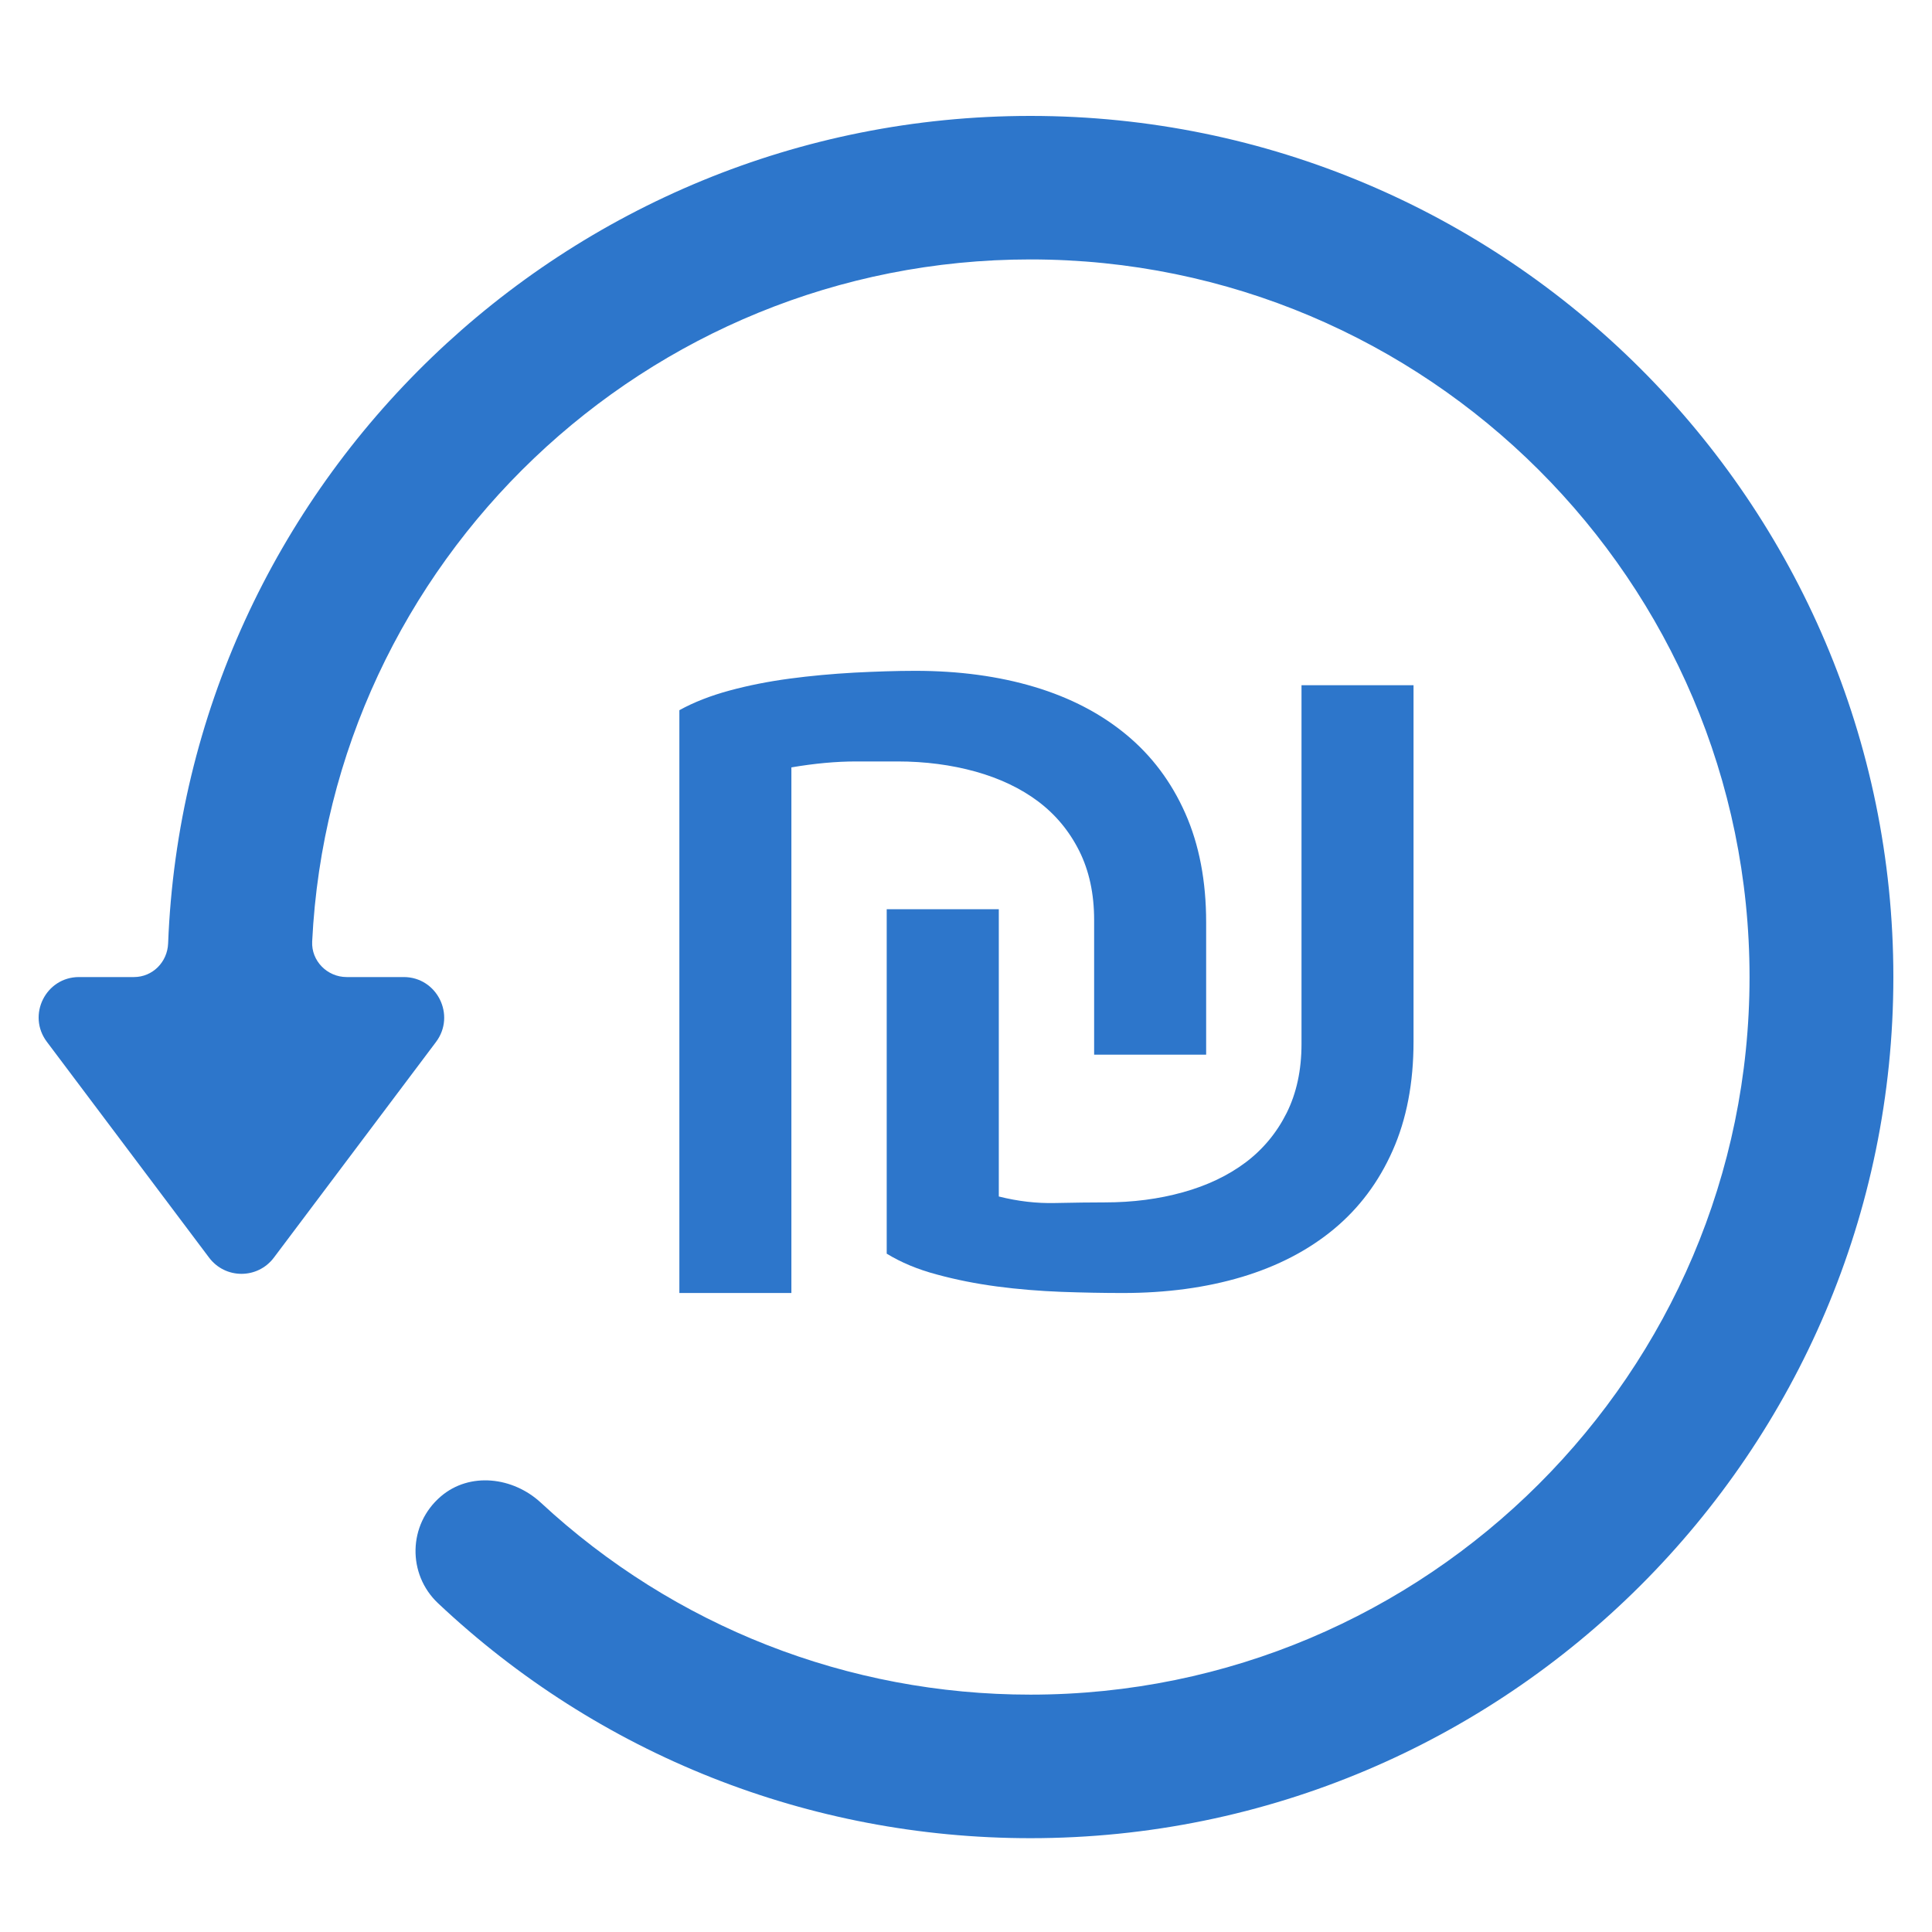
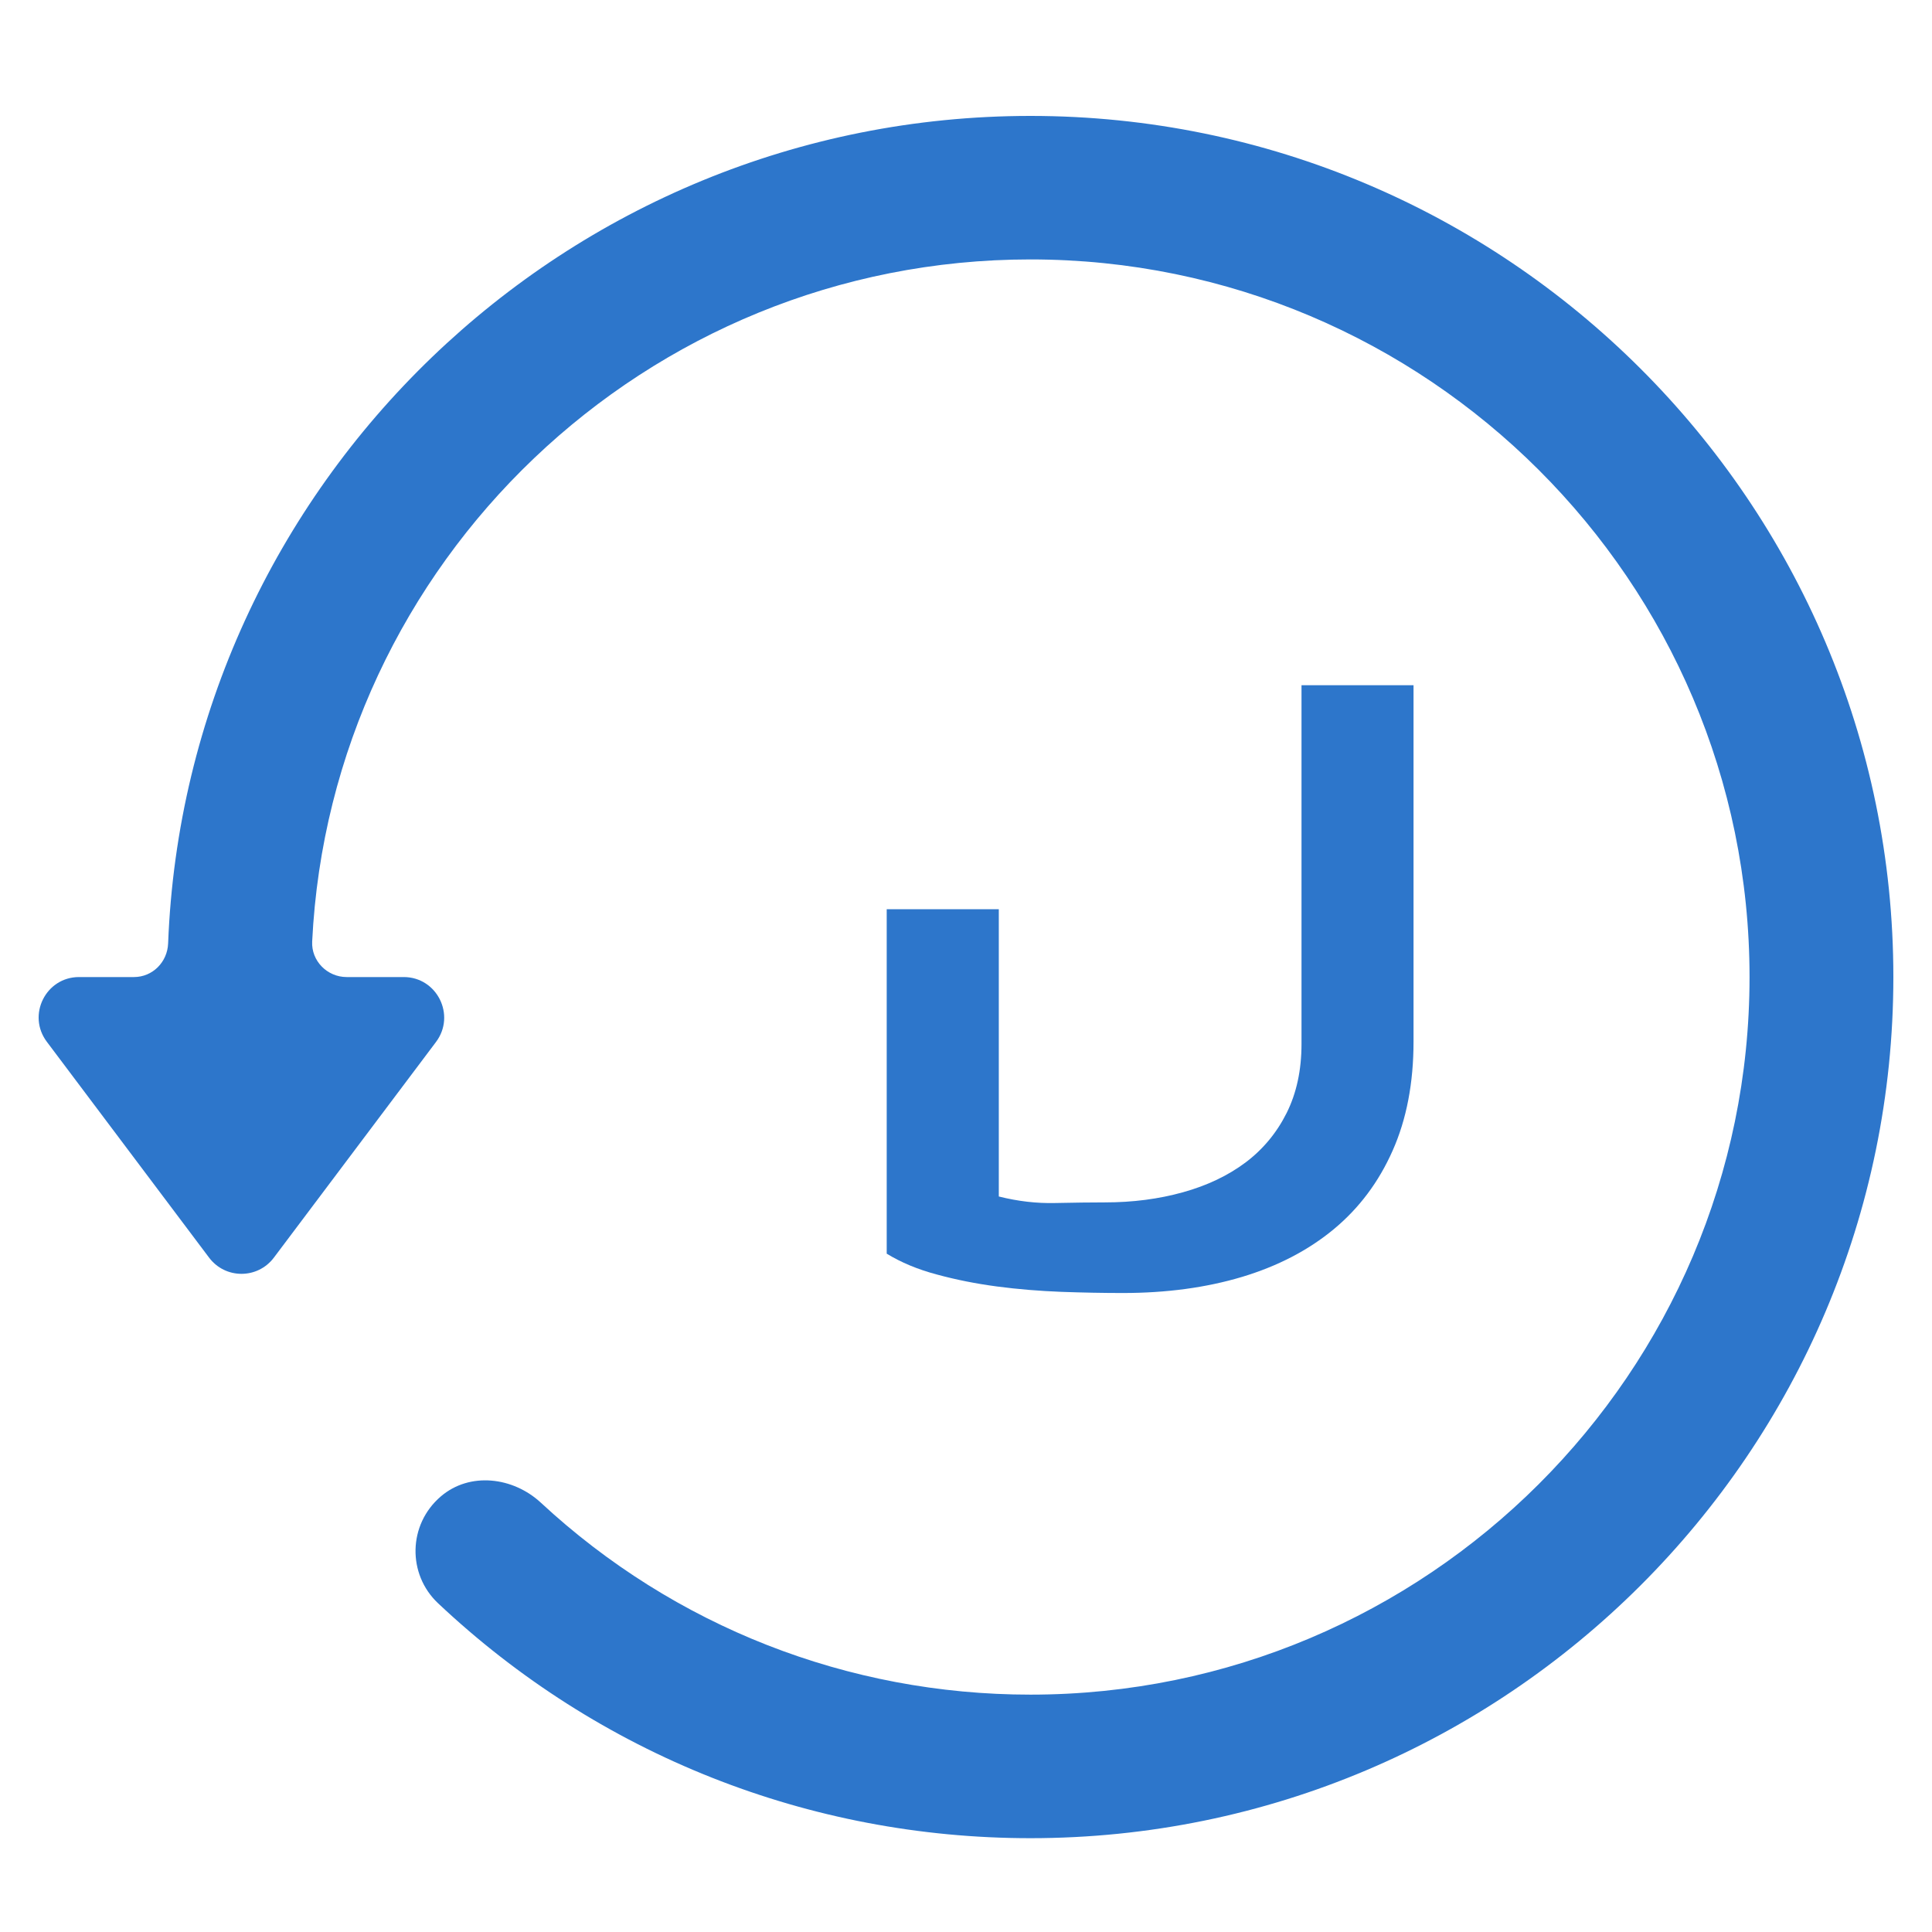
<svg xmlns="http://www.w3.org/2000/svg" width="42px" height="42px" viewBox="0 0 50 50" version="1.1">
  <title> 31916.3_icon14</title>
  <desc>Created with Sketch.</desc>
  <g id="-31916.3_icon14" stroke="none" stroke-width="1" fill="none" fill-rule="evenodd">
    <g id="Group-5" transform="translate(1, 3)" fill="#2D76CB">
      <path d="M25.667,0 C13.644,0 3.81,9.529 3.351,21.416 C3.332,21.899 2.949,22.286 2.467,22.286 L1.045,22.286 C0.184,22.286 -0.306,23.272 0.212,23.961 L4.41,29.546 C4.831,30.107 5.668,30.107 6.089,29.546 L10.283,23.967 C10.803,23.275 10.311,22.286 9.448,22.286 L7.971,22.286 C7.47,22.286 7.054,21.869 7.079,21.367 C7.56,11.552 15.713,3.714 25.667,3.714 C35.929,3.714 44.278,12.045 44.278,22.286 C44.278,32.526 35.929,40.857 25.667,40.857 C20.945,40.857 16.452,39.094 12.999,35.891 C12.278,35.222 11.159,35.087 10.411,35.725 C9.555,36.456 9.54,37.742 10.337,38.492 C14.498,42.413 19.942,44.572 25.667,44.572 C37.981,44.572 48,34.574 48,22.286 C48,9.998 37.981,0 25.667,0" id="Fill-1" />
      <path d="M35.582,14.733 L35.582,23.955 C35.582,25.025 35.402,25.965 35.042,26.776 C34.682,27.59 34.174,28.268 33.515,28.814 C32.857,29.358 32.066,29.769 31.141,30.047 C30.215,30.324 29.187,30.463 28.057,30.463 C27.563,30.463 27.033,30.453 26.467,30.433 C25.902,30.411 25.346,30.366 24.802,30.294 C24.257,30.222 23.738,30.118 23.245,29.984 C22.751,29.853 22.319,29.672 21.948,29.445 L21.948,20.531 L24.849,20.531 L24.849,27.965 C25.341,28.089 25.83,28.146 26.313,28.134 C26.796,28.124 27.223,28.118 27.594,28.118 C28.313,28.118 28.986,28.031 29.614,27.856 C30.241,27.682 30.781,27.424 31.233,27.086 C31.685,26.746 32.04,26.319 32.297,25.806 C32.554,25.292 32.683,24.695 32.683,24.017 L32.683,14.733 L35.582,14.733 Z" id="Path" />
-       <path d="M27.316,24.295 L27.316,20.809 C27.316,20.13 27.187,19.534 26.93,19.02 C26.672,18.506 26.318,18.08 25.866,17.74 C25.413,17.4 24.874,17.145 24.247,16.969 C23.619,16.795 22.946,16.706 22.226,16.706 L21.162,16.706 C20.638,16.706 20.078,16.758 19.481,16.86 L19.481,30.463 L16.582,30.463 L16.582,15.38 C16.952,15.175 17.384,15.006 17.877,14.872 C18.371,14.738 18.89,14.636 19.435,14.563 C19.979,14.49 20.534,14.44 21.101,14.408 C21.665,14.379 22.195,14.361 22.689,14.361 C23.819,14.361 24.849,14.501 25.774,14.778 C26.699,15.056 27.49,15.468 28.148,16.013 C28.806,16.557 29.315,17.236 29.675,18.048 C30.035,18.861 30.215,19.802 30.215,20.871 L30.215,24.295 L27.316,24.295 Z" id="Path" />
    </g>
  </g>
</svg>